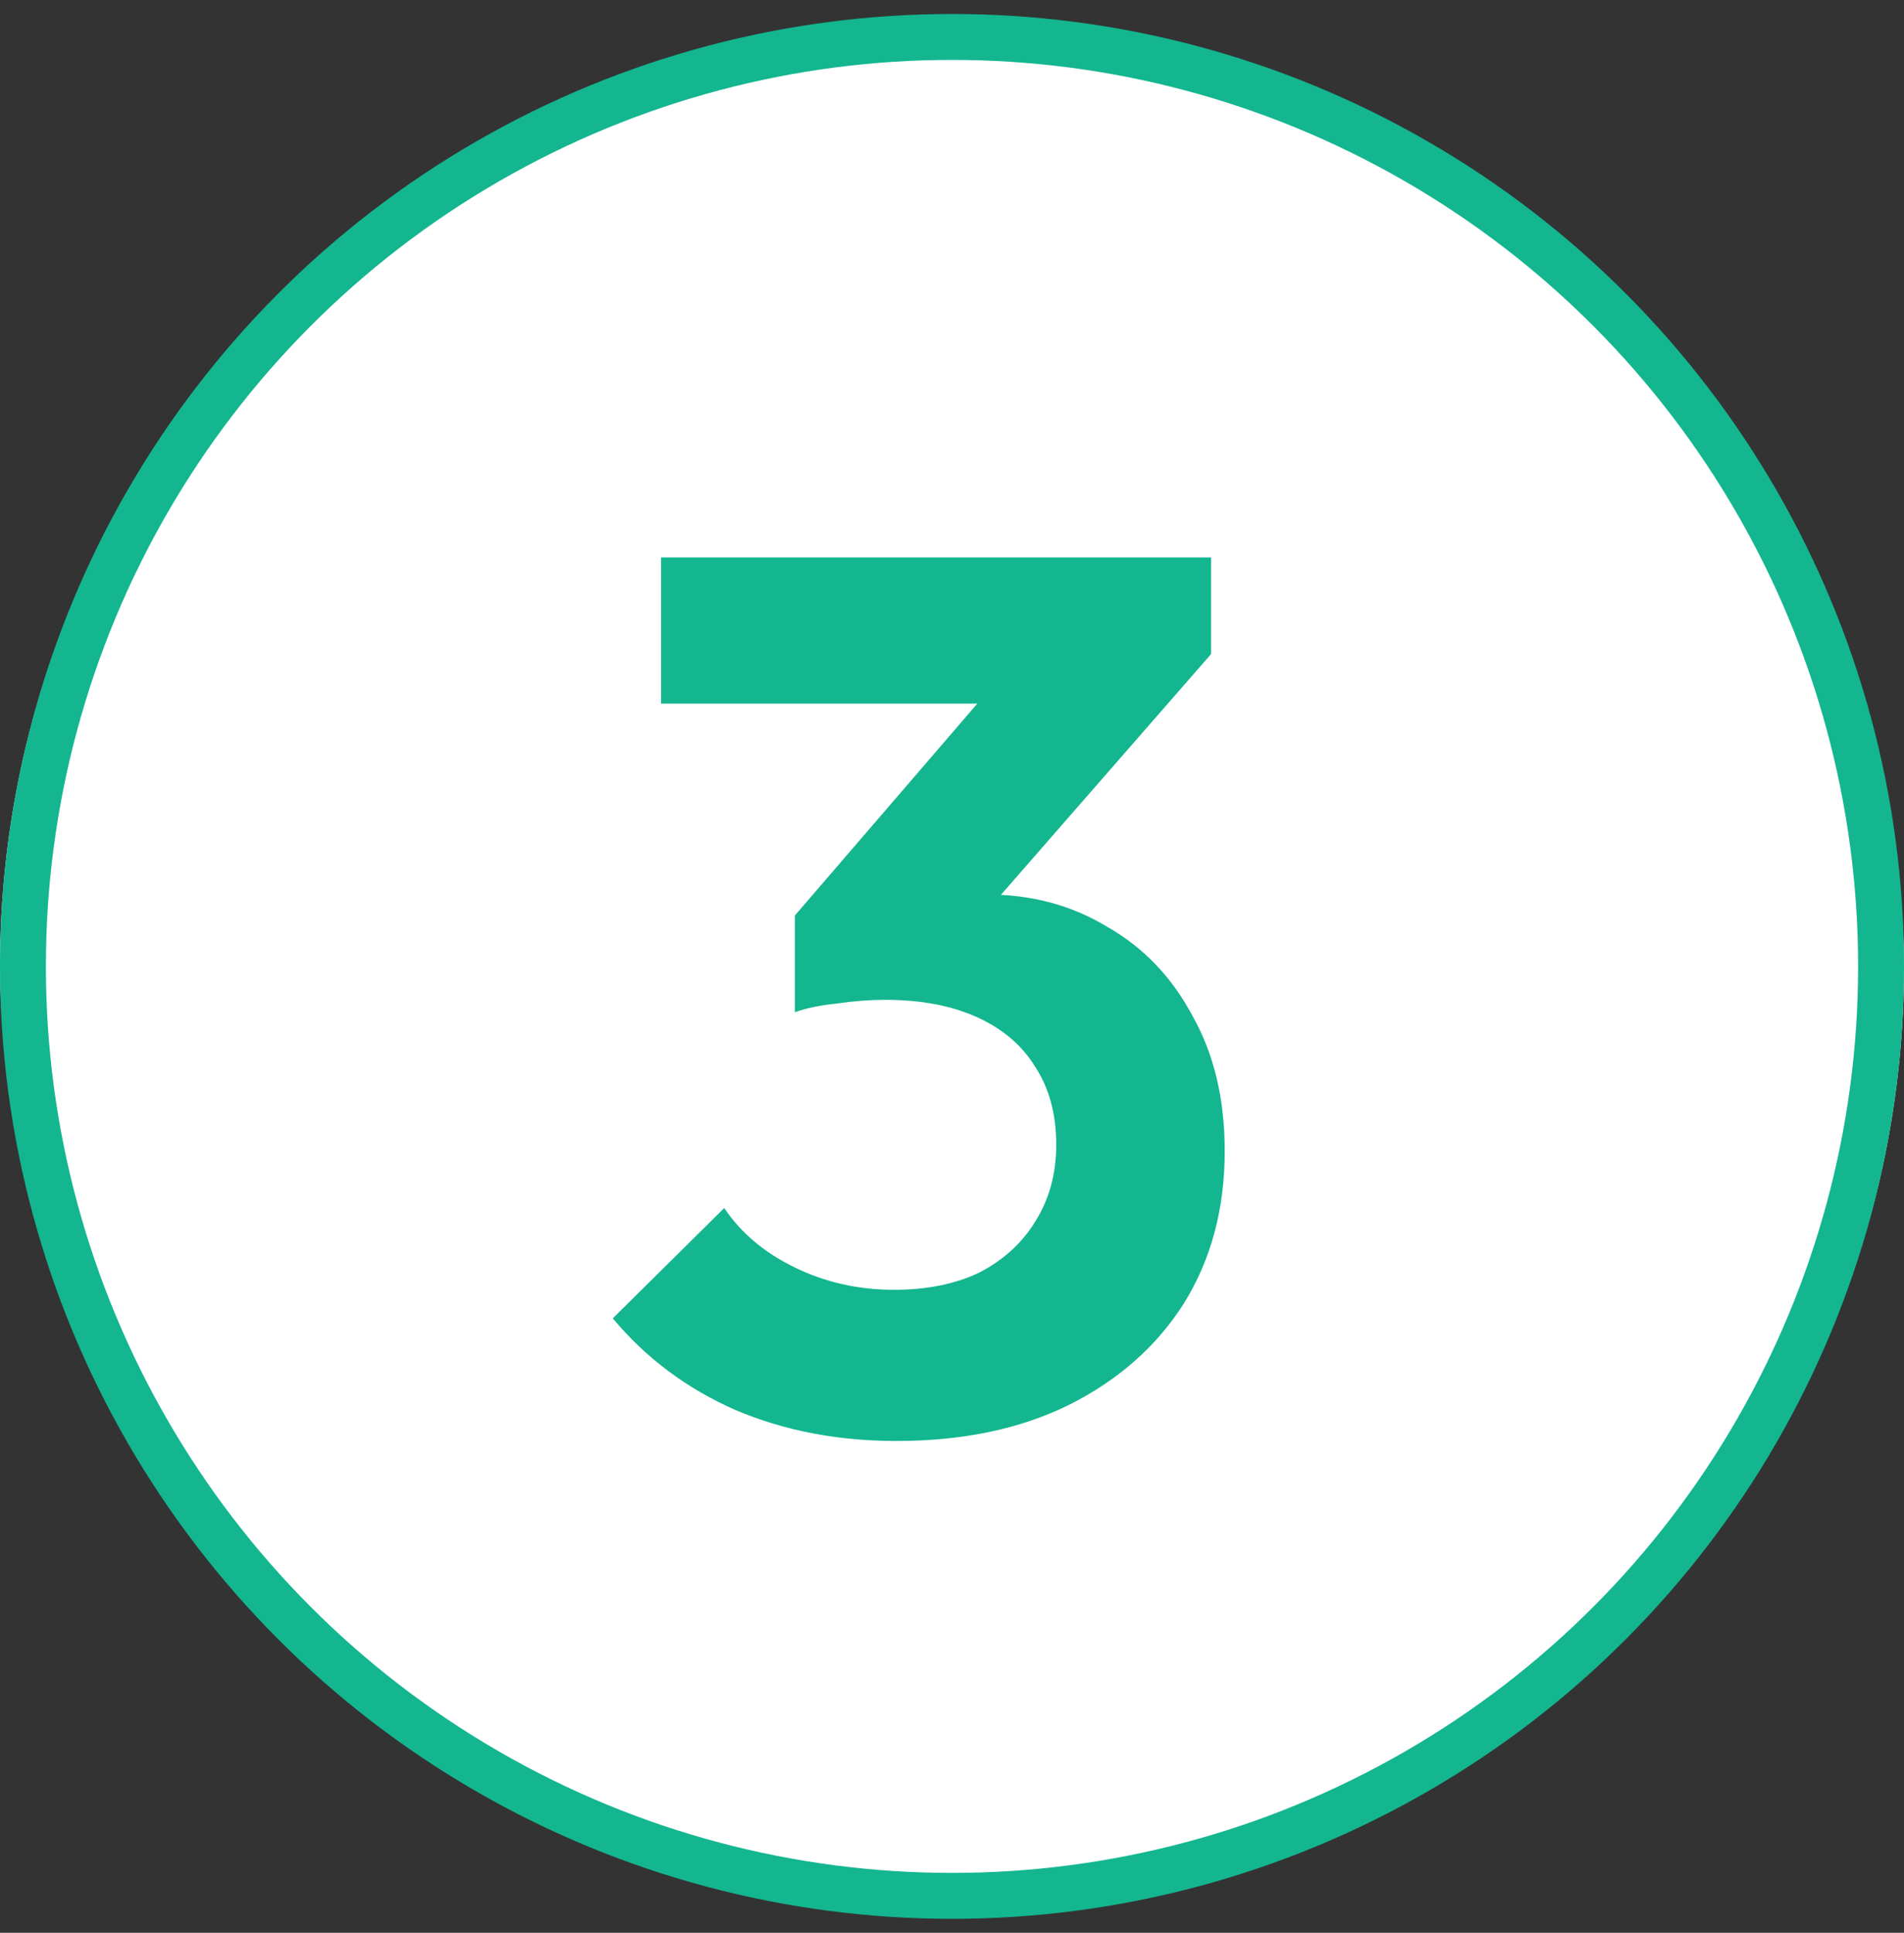
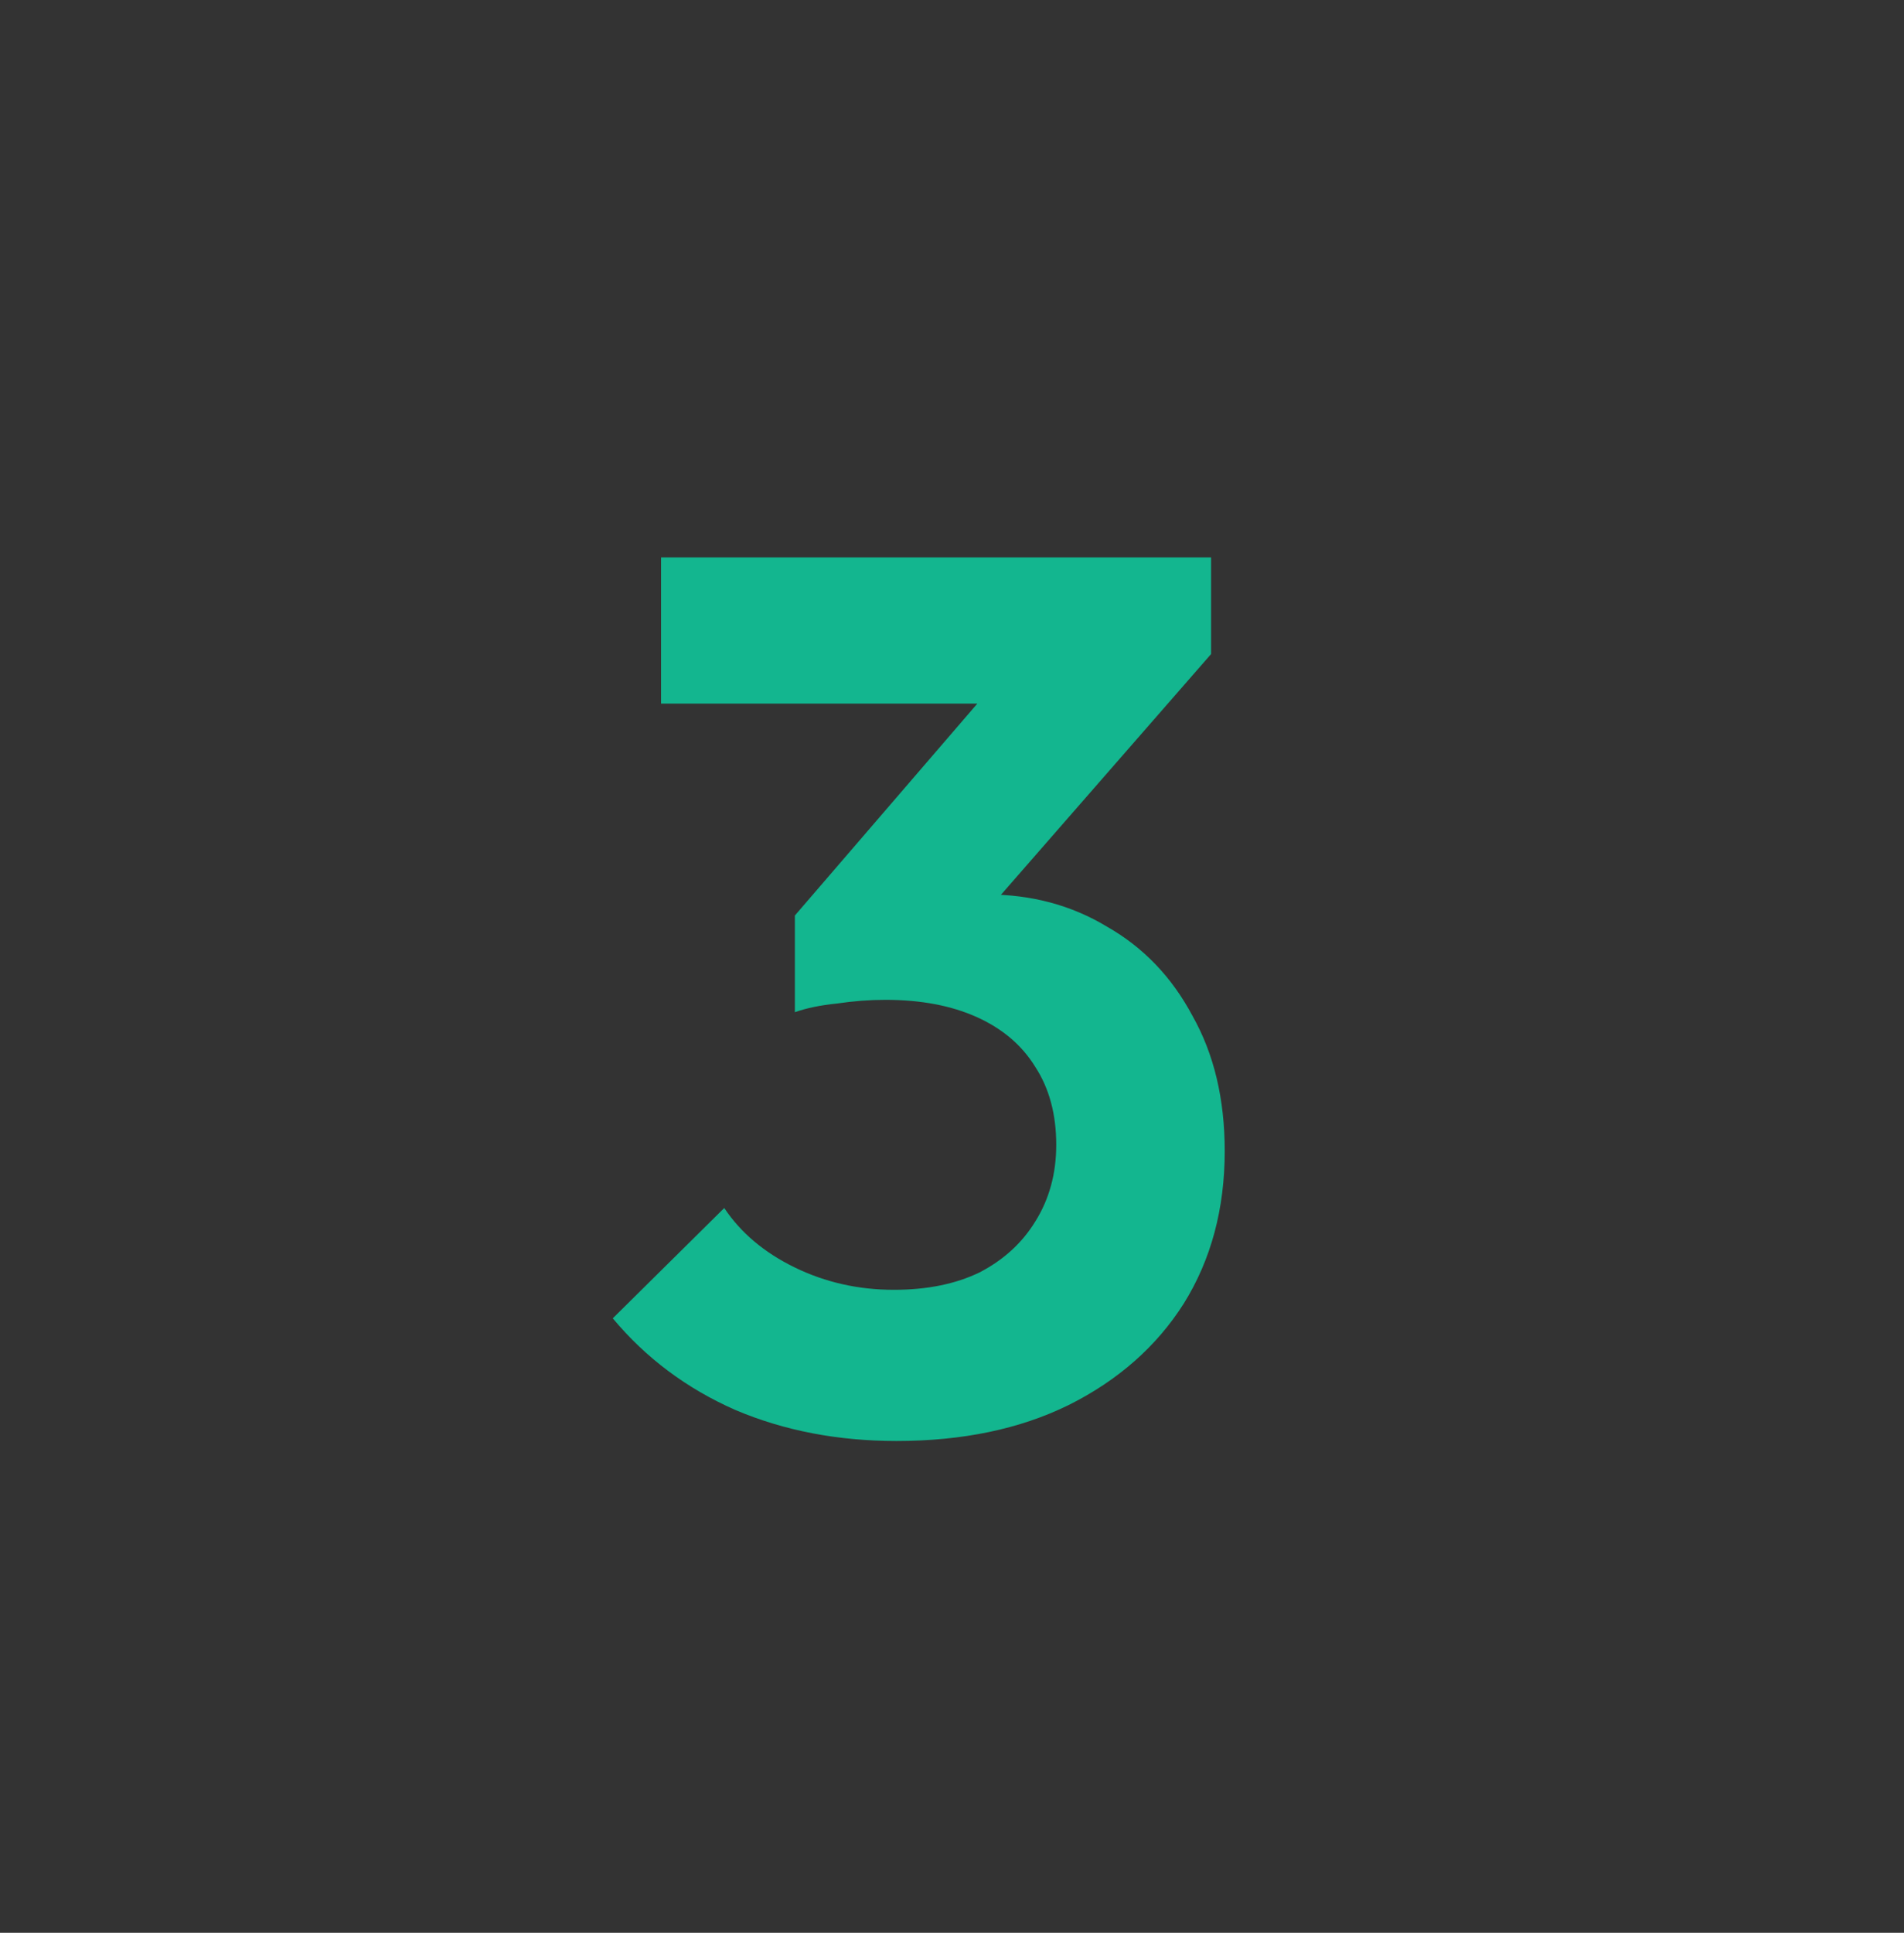
<svg xmlns="http://www.w3.org/2000/svg" width="68" height="69" viewBox="0 0 68 69" fill="none">
  <rect x="0" y="0" width="68" height="69" fill="#333333" stroke="none" />
-   <rect y="1" width="68" height="67" rx="33.5" fill="white" />
-   <circle cx="34" cy="34.5" r="33.181" fill="white" stroke="#13B68F" stroke-width="1.639" />
  <path d="M32.016 51.442C29.922 51.442 28.005 51.074 26.265 50.336C24.524 49.569 23.065 48.478 21.885 47.063L25.866 43.125C26.456 44.01 27.297 44.718 28.388 45.249C29.48 45.78 30.659 46.045 31.927 46.045C33.107 46.045 34.125 45.839 34.98 45.426C35.836 44.983 36.499 44.379 36.971 43.612C37.472 42.815 37.723 41.901 37.723 40.869C37.723 39.778 37.472 38.849 36.971 38.082C36.499 37.315 35.806 36.725 34.892 36.312C33.977 35.899 32.886 35.693 31.618 35.693C31.057 35.693 30.482 35.737 29.892 35.825C29.303 35.884 28.801 35.988 28.388 36.135L31.043 32.773C31.78 32.537 32.503 32.345 33.211 32.198C33.948 32.021 34.626 31.932 35.246 31.932C36.838 31.932 38.269 32.316 39.537 33.082C40.835 33.82 41.852 34.882 42.59 36.268C43.356 37.624 43.74 39.232 43.74 41.09C43.74 43.155 43.253 44.968 42.28 46.532C41.307 48.065 39.935 49.275 38.166 50.159C36.425 51.015 34.376 51.442 32.016 51.442ZM28.388 36.135V32.684L36.352 23.438L43.253 23.349L35.024 32.773L28.388 36.135ZM23.61 25.119V19.899H43.253V23.349L38.343 25.119H23.61Z" fill="#13B68F" />
</svg>